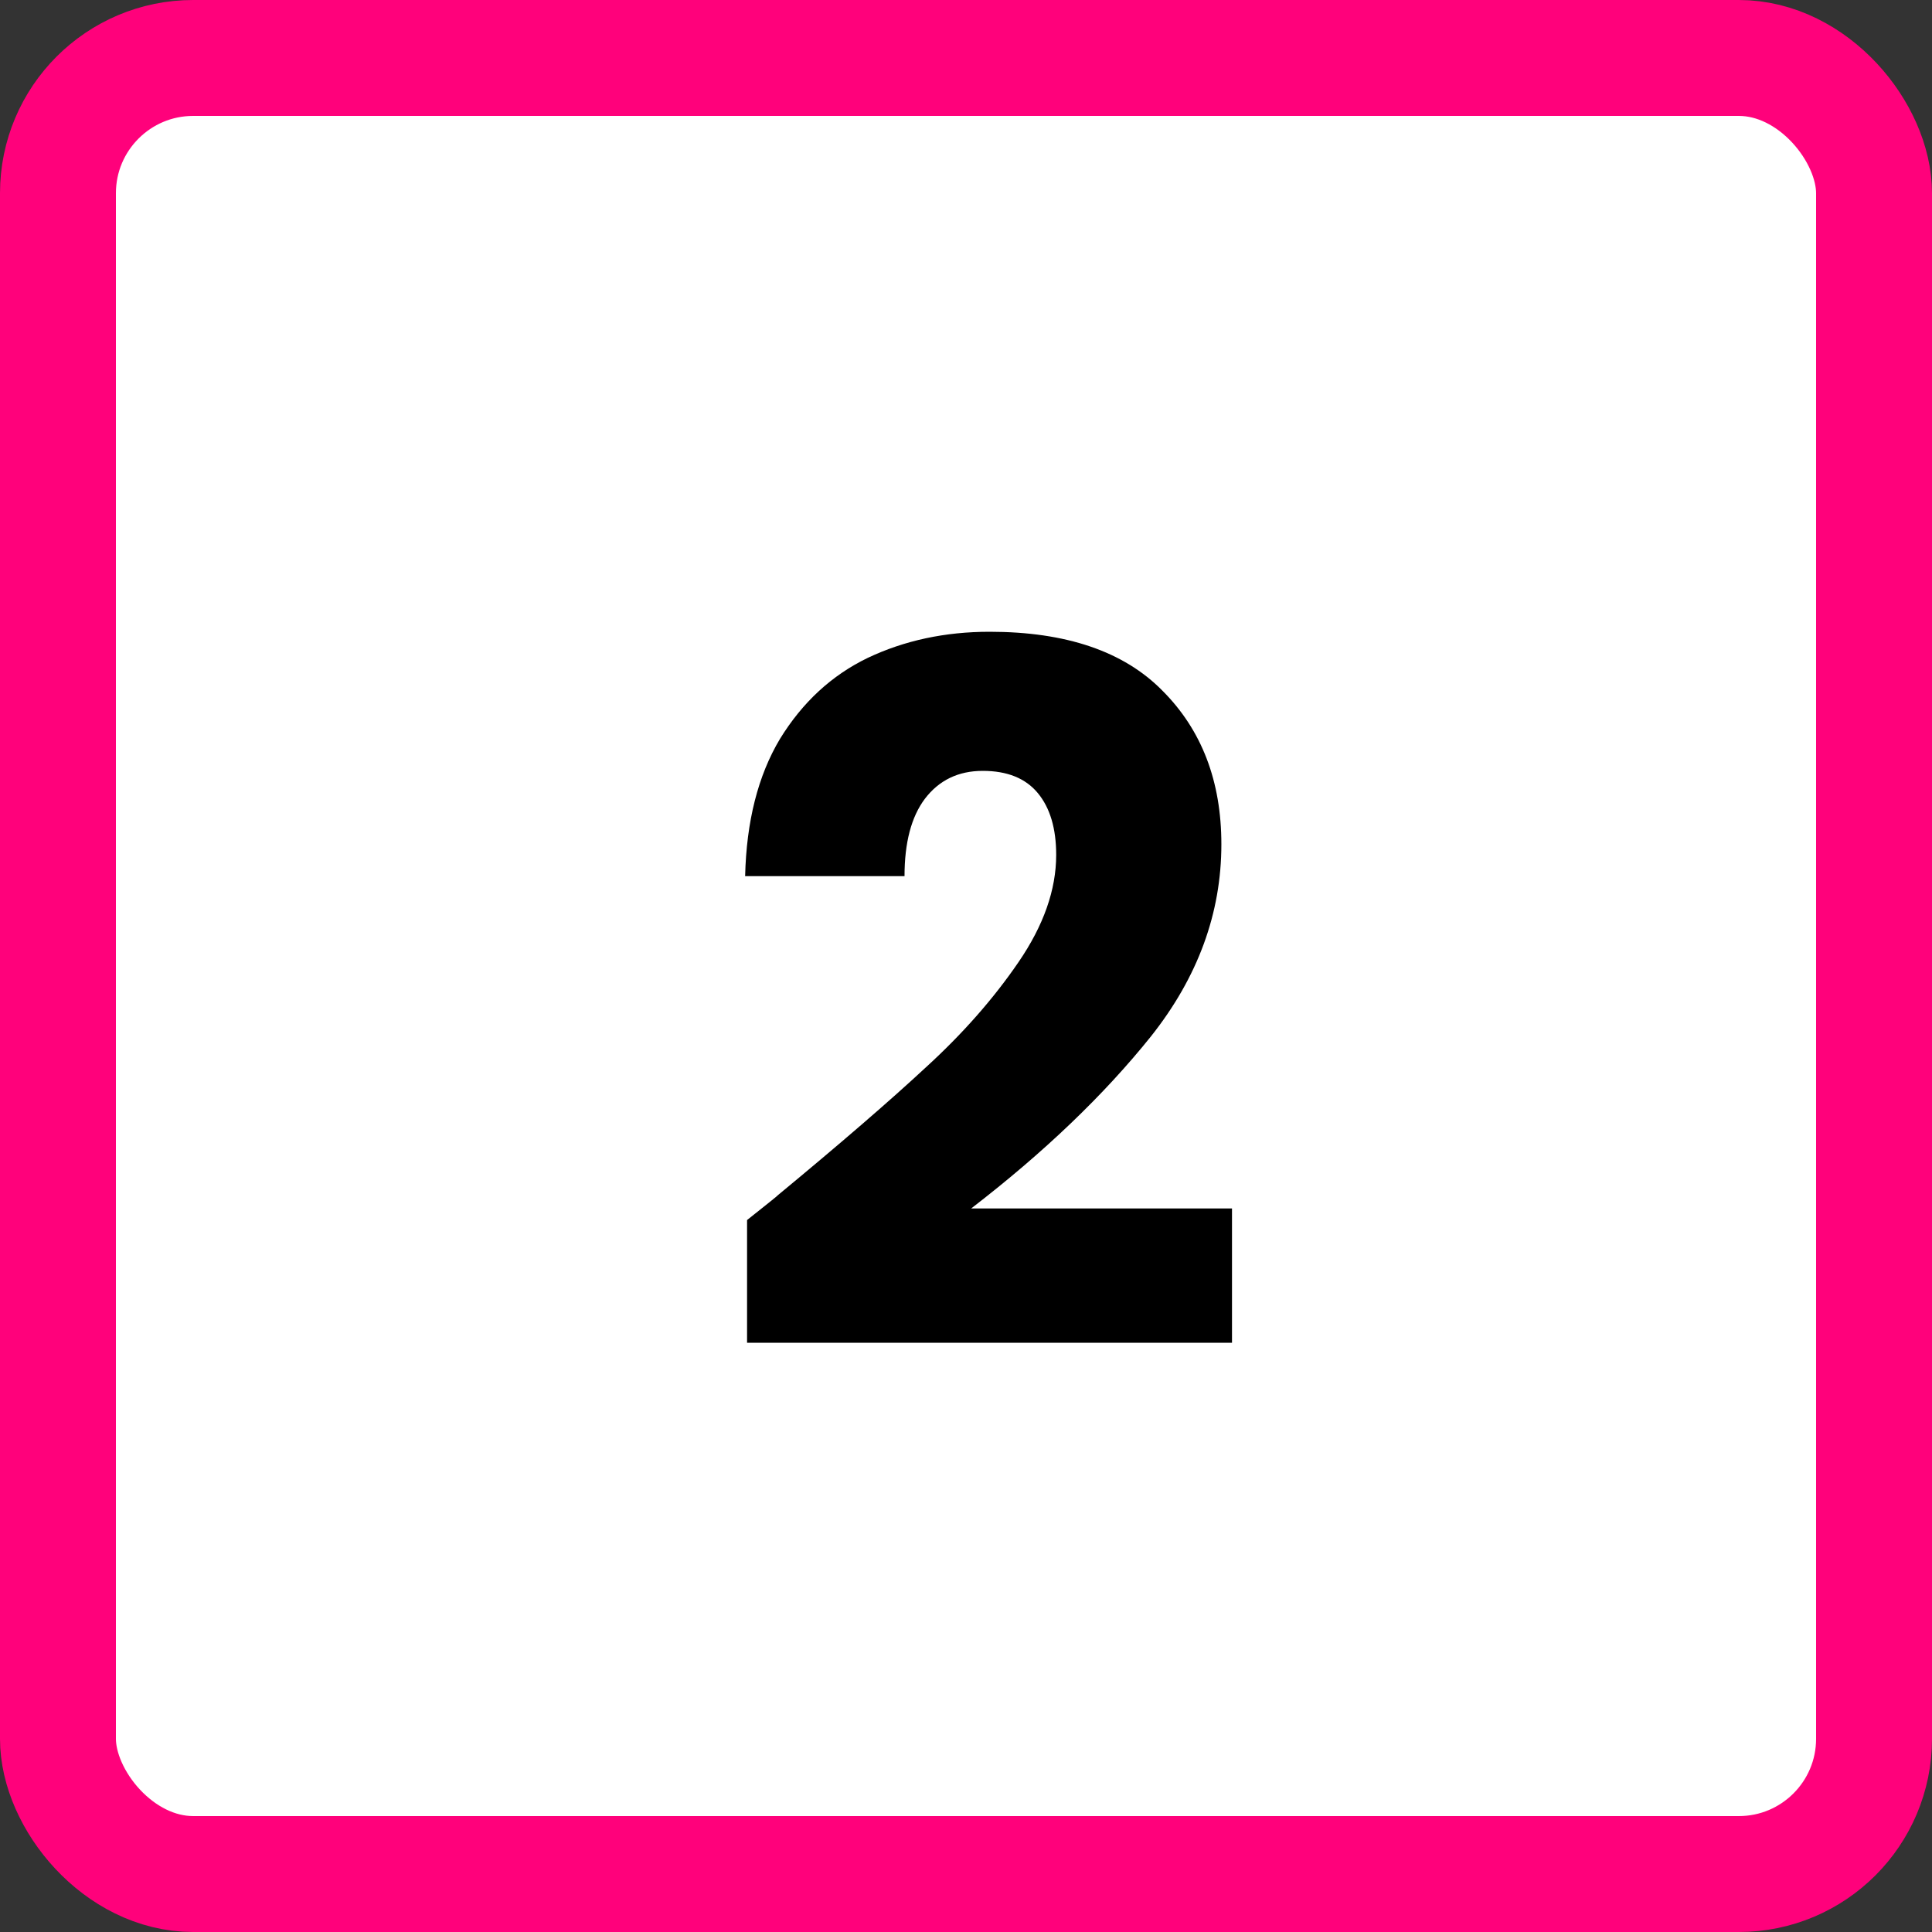
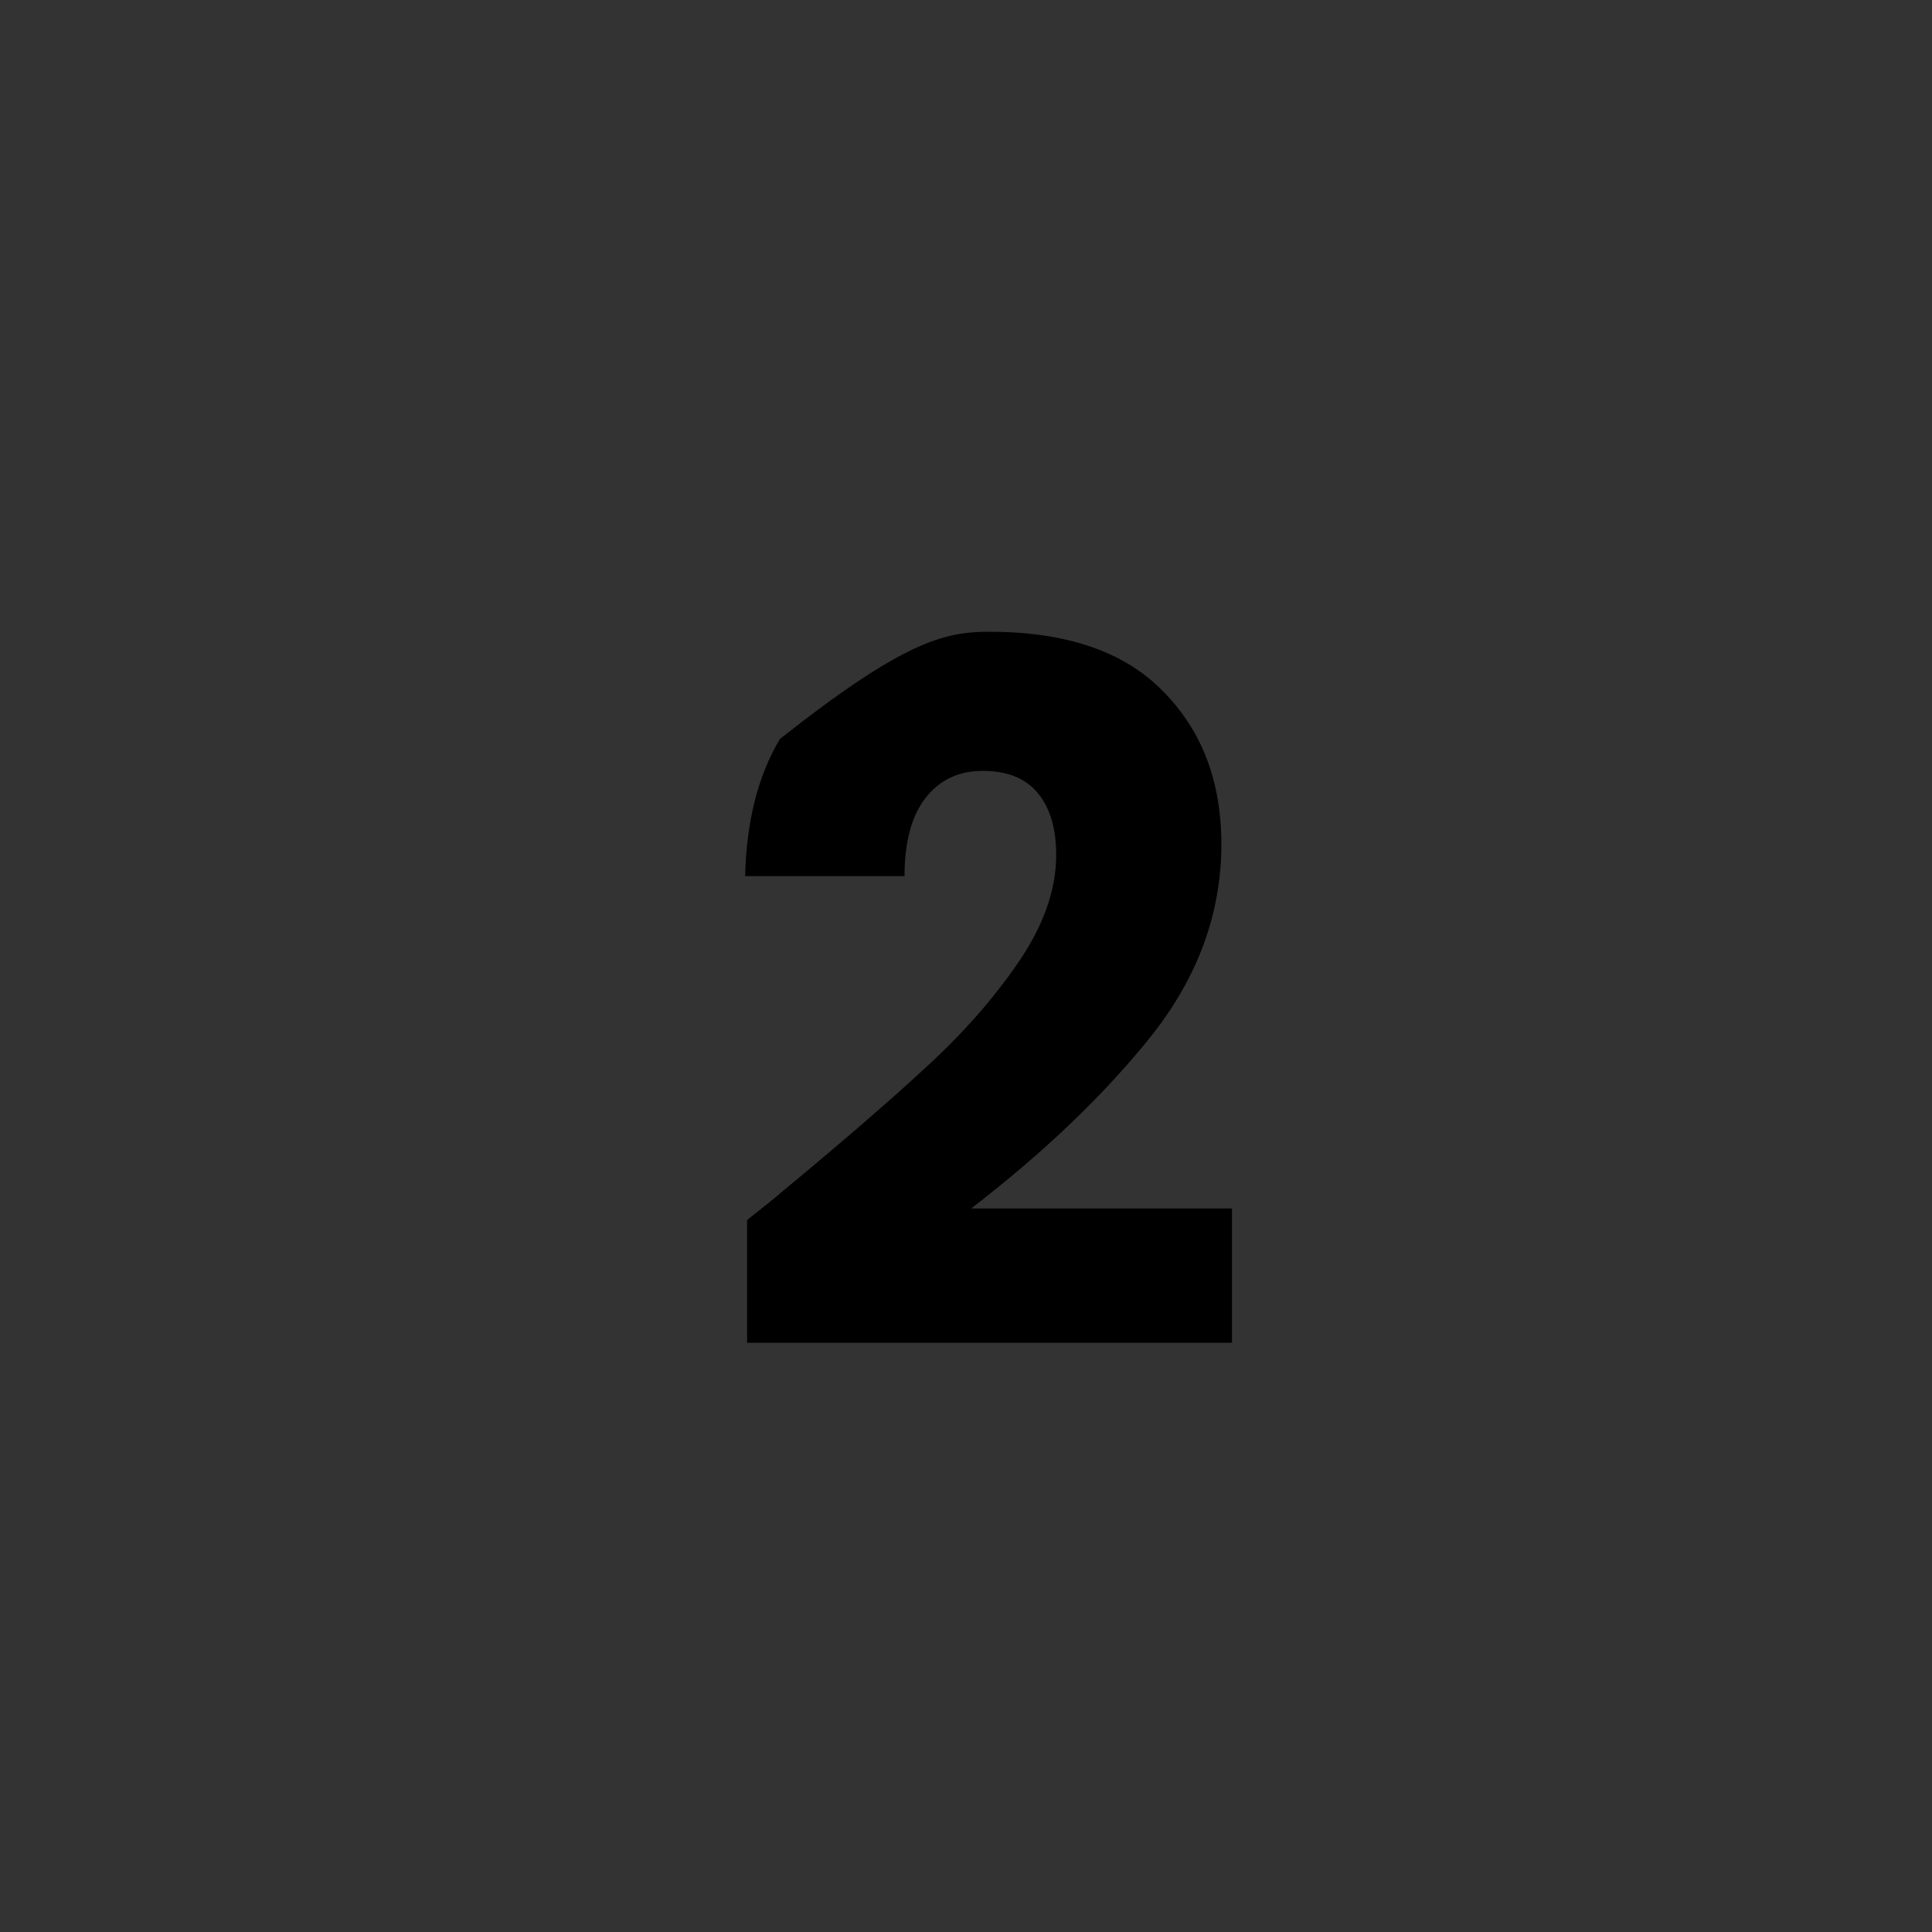
<svg xmlns="http://www.w3.org/2000/svg" width="50" height="50" viewBox="0 0 50 50" fill="none">
  <rect x="0" y="0" width="50" height="50" fill="#333333" stroke="none" />
-   <rect x="1.5" y="1.5" width="47" height="47" rx="3.5" fill="white" stroke="#FF017B" stroke-width="3" />
-   <path d="M19.334 31.575C19.901 31.125 20.159 30.917 20.109 30.95C21.742 29.6 23.026 28.492 23.959 27.625C24.909 26.758 25.709 25.85 26.359 24.9C27.009 23.95 27.334 23.025 27.334 22.125C27.334 21.442 27.176 20.908 26.859 20.525C26.542 20.142 26.067 19.95 25.434 19.95C24.801 19.95 24.301 20.192 23.934 20.675C23.584 21.142 23.409 21.808 23.409 22.675H19.284C19.317 21.258 19.617 20.075 20.184 19.125C20.767 18.175 21.526 17.475 22.459 17.025C23.409 16.575 24.459 16.35 25.609 16.35C27.592 16.35 29.084 16.858 30.084 17.875C31.101 18.892 31.609 20.217 31.609 21.85C31.609 23.633 31.001 25.292 29.784 26.825C28.567 28.342 27.017 29.825 25.134 31.275H31.884V34.75H19.334V31.575Z" fill="black" />
+   <path d="M19.334 31.575C19.901 31.125 20.159 30.917 20.109 30.95C21.742 29.6 23.026 28.492 23.959 27.625C24.909 26.758 25.709 25.85 26.359 24.9C27.009 23.95 27.334 23.025 27.334 22.125C27.334 21.442 27.176 20.908 26.859 20.525C26.542 20.142 26.067 19.95 25.434 19.95C24.801 19.95 24.301 20.192 23.934 20.675C23.584 21.142 23.409 21.808 23.409 22.675H19.284C19.317 21.258 19.617 20.075 20.184 19.125C23.409 16.575 24.459 16.35 25.609 16.35C27.592 16.35 29.084 16.858 30.084 17.875C31.101 18.892 31.609 20.217 31.609 21.85C31.609 23.633 31.001 25.292 29.784 26.825C28.567 28.342 27.017 29.825 25.134 31.275H31.884V34.75H19.334V31.575Z" fill="black" />
</svg>